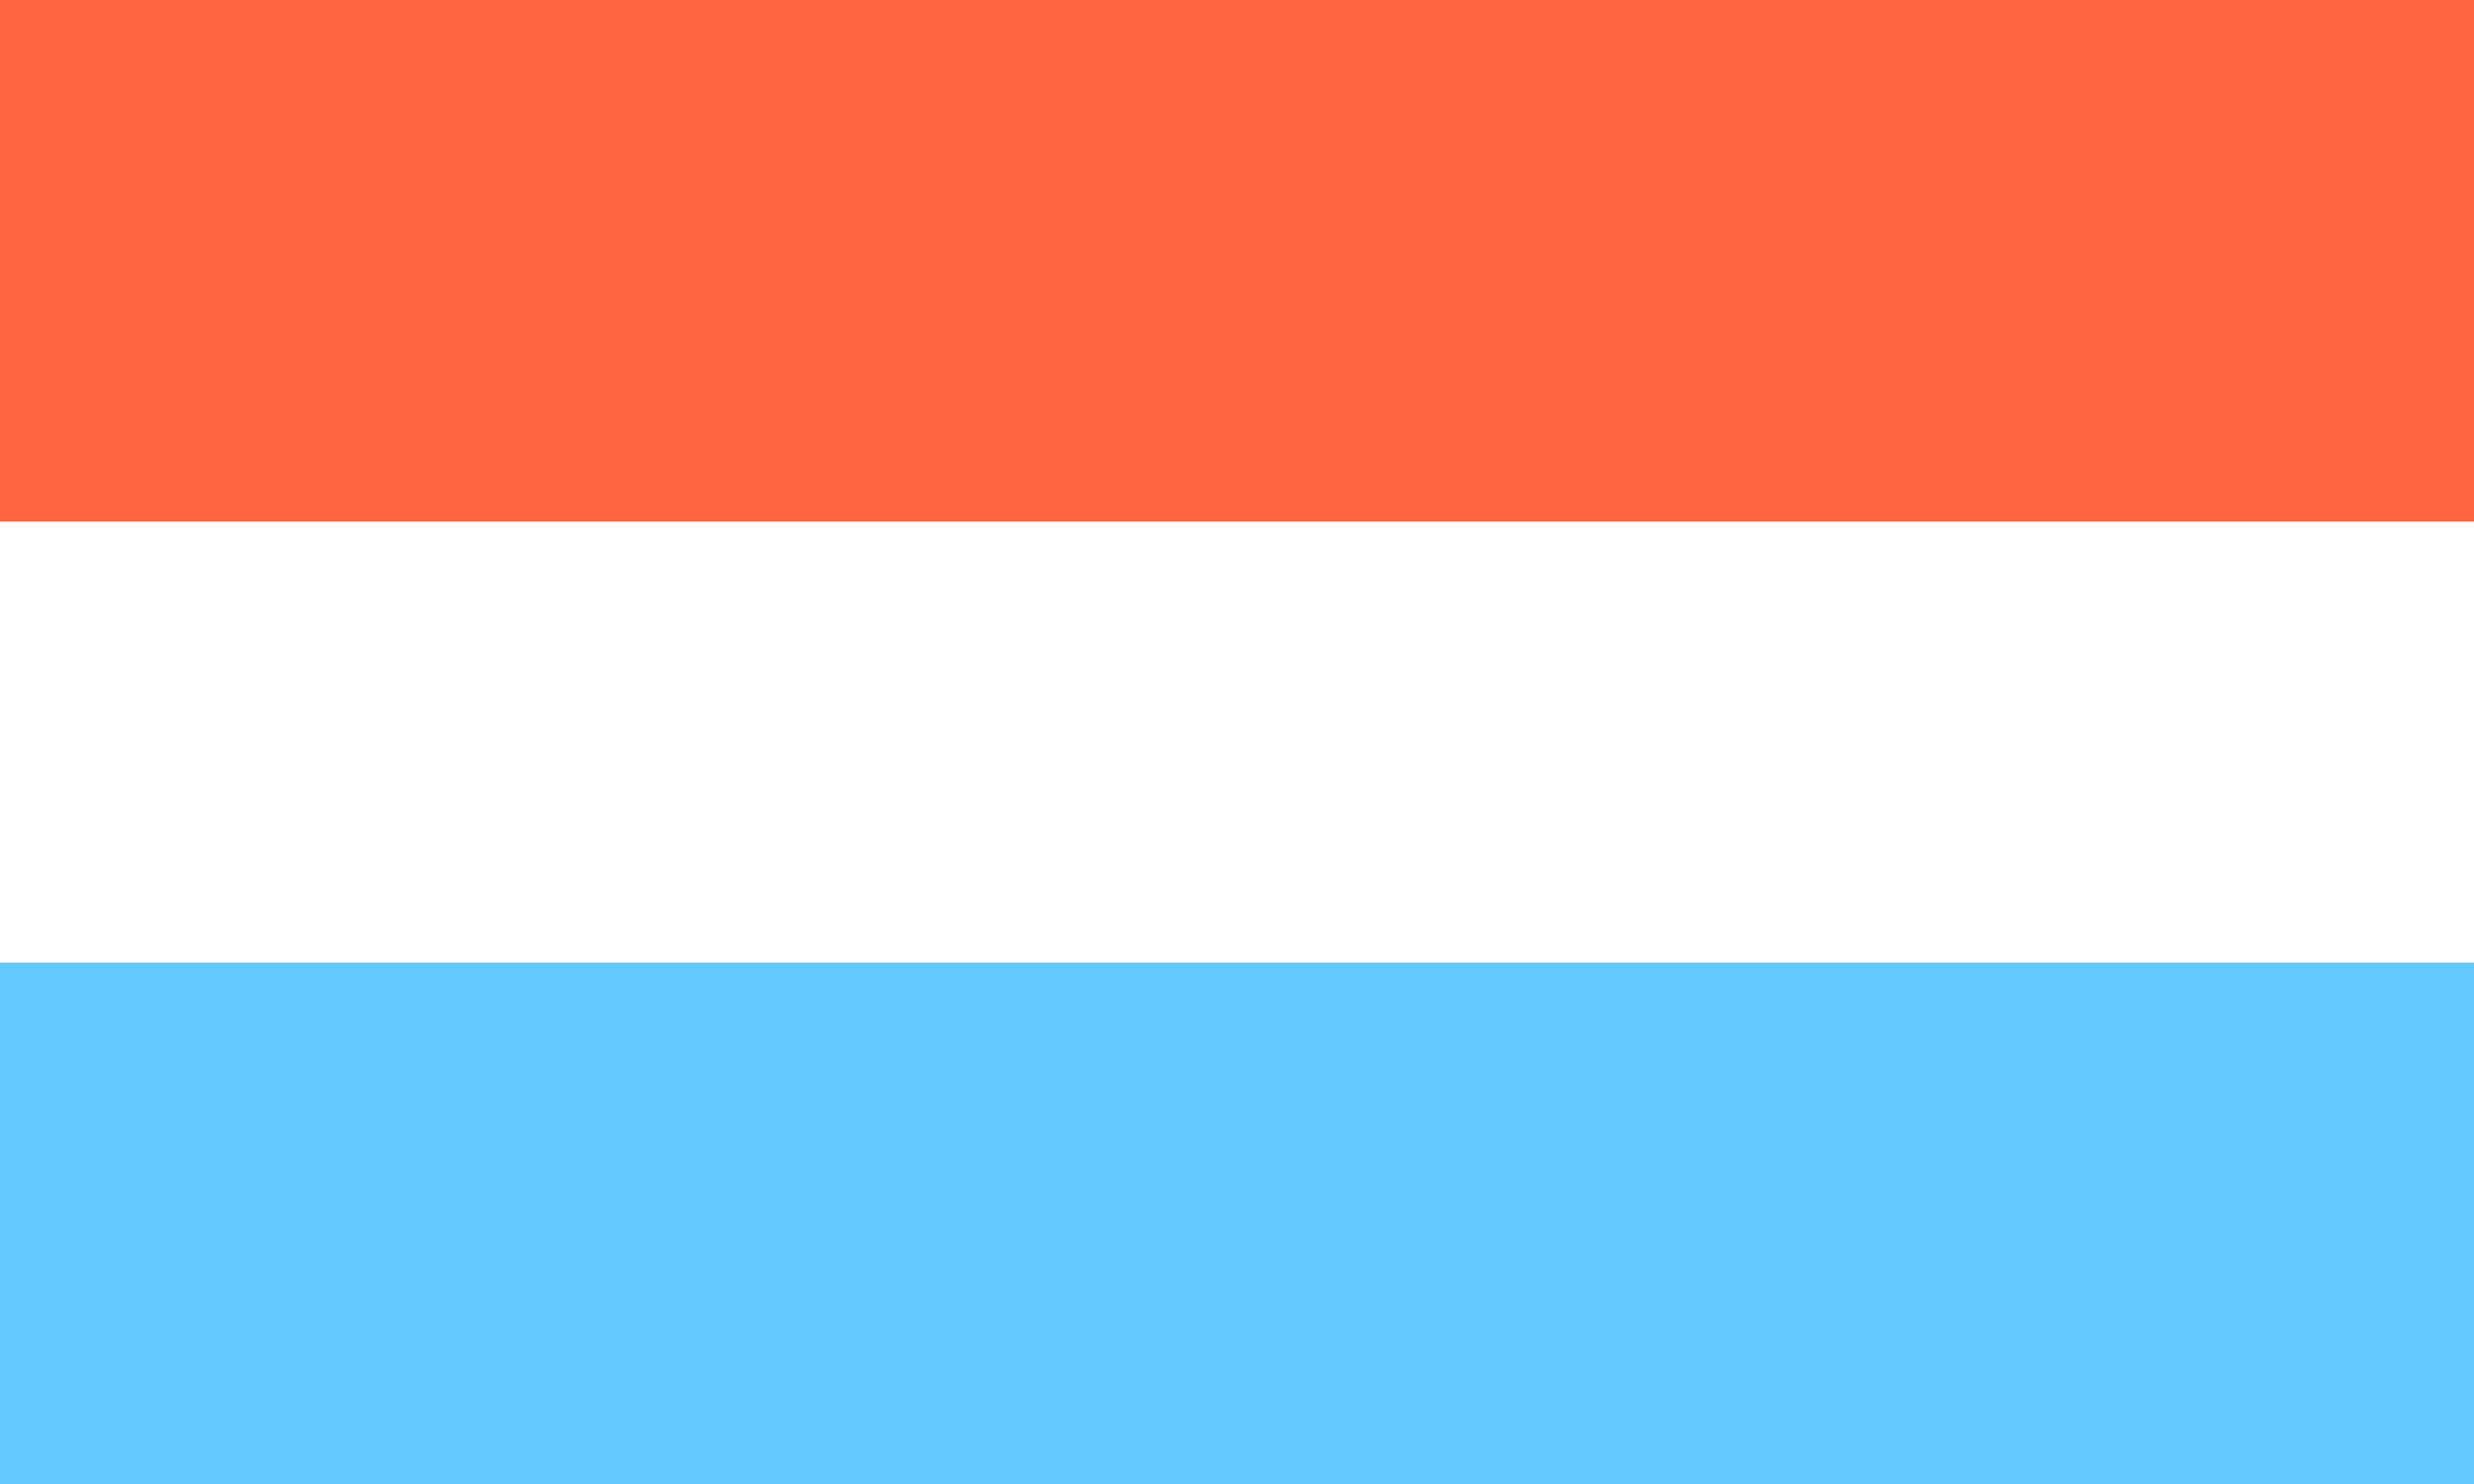
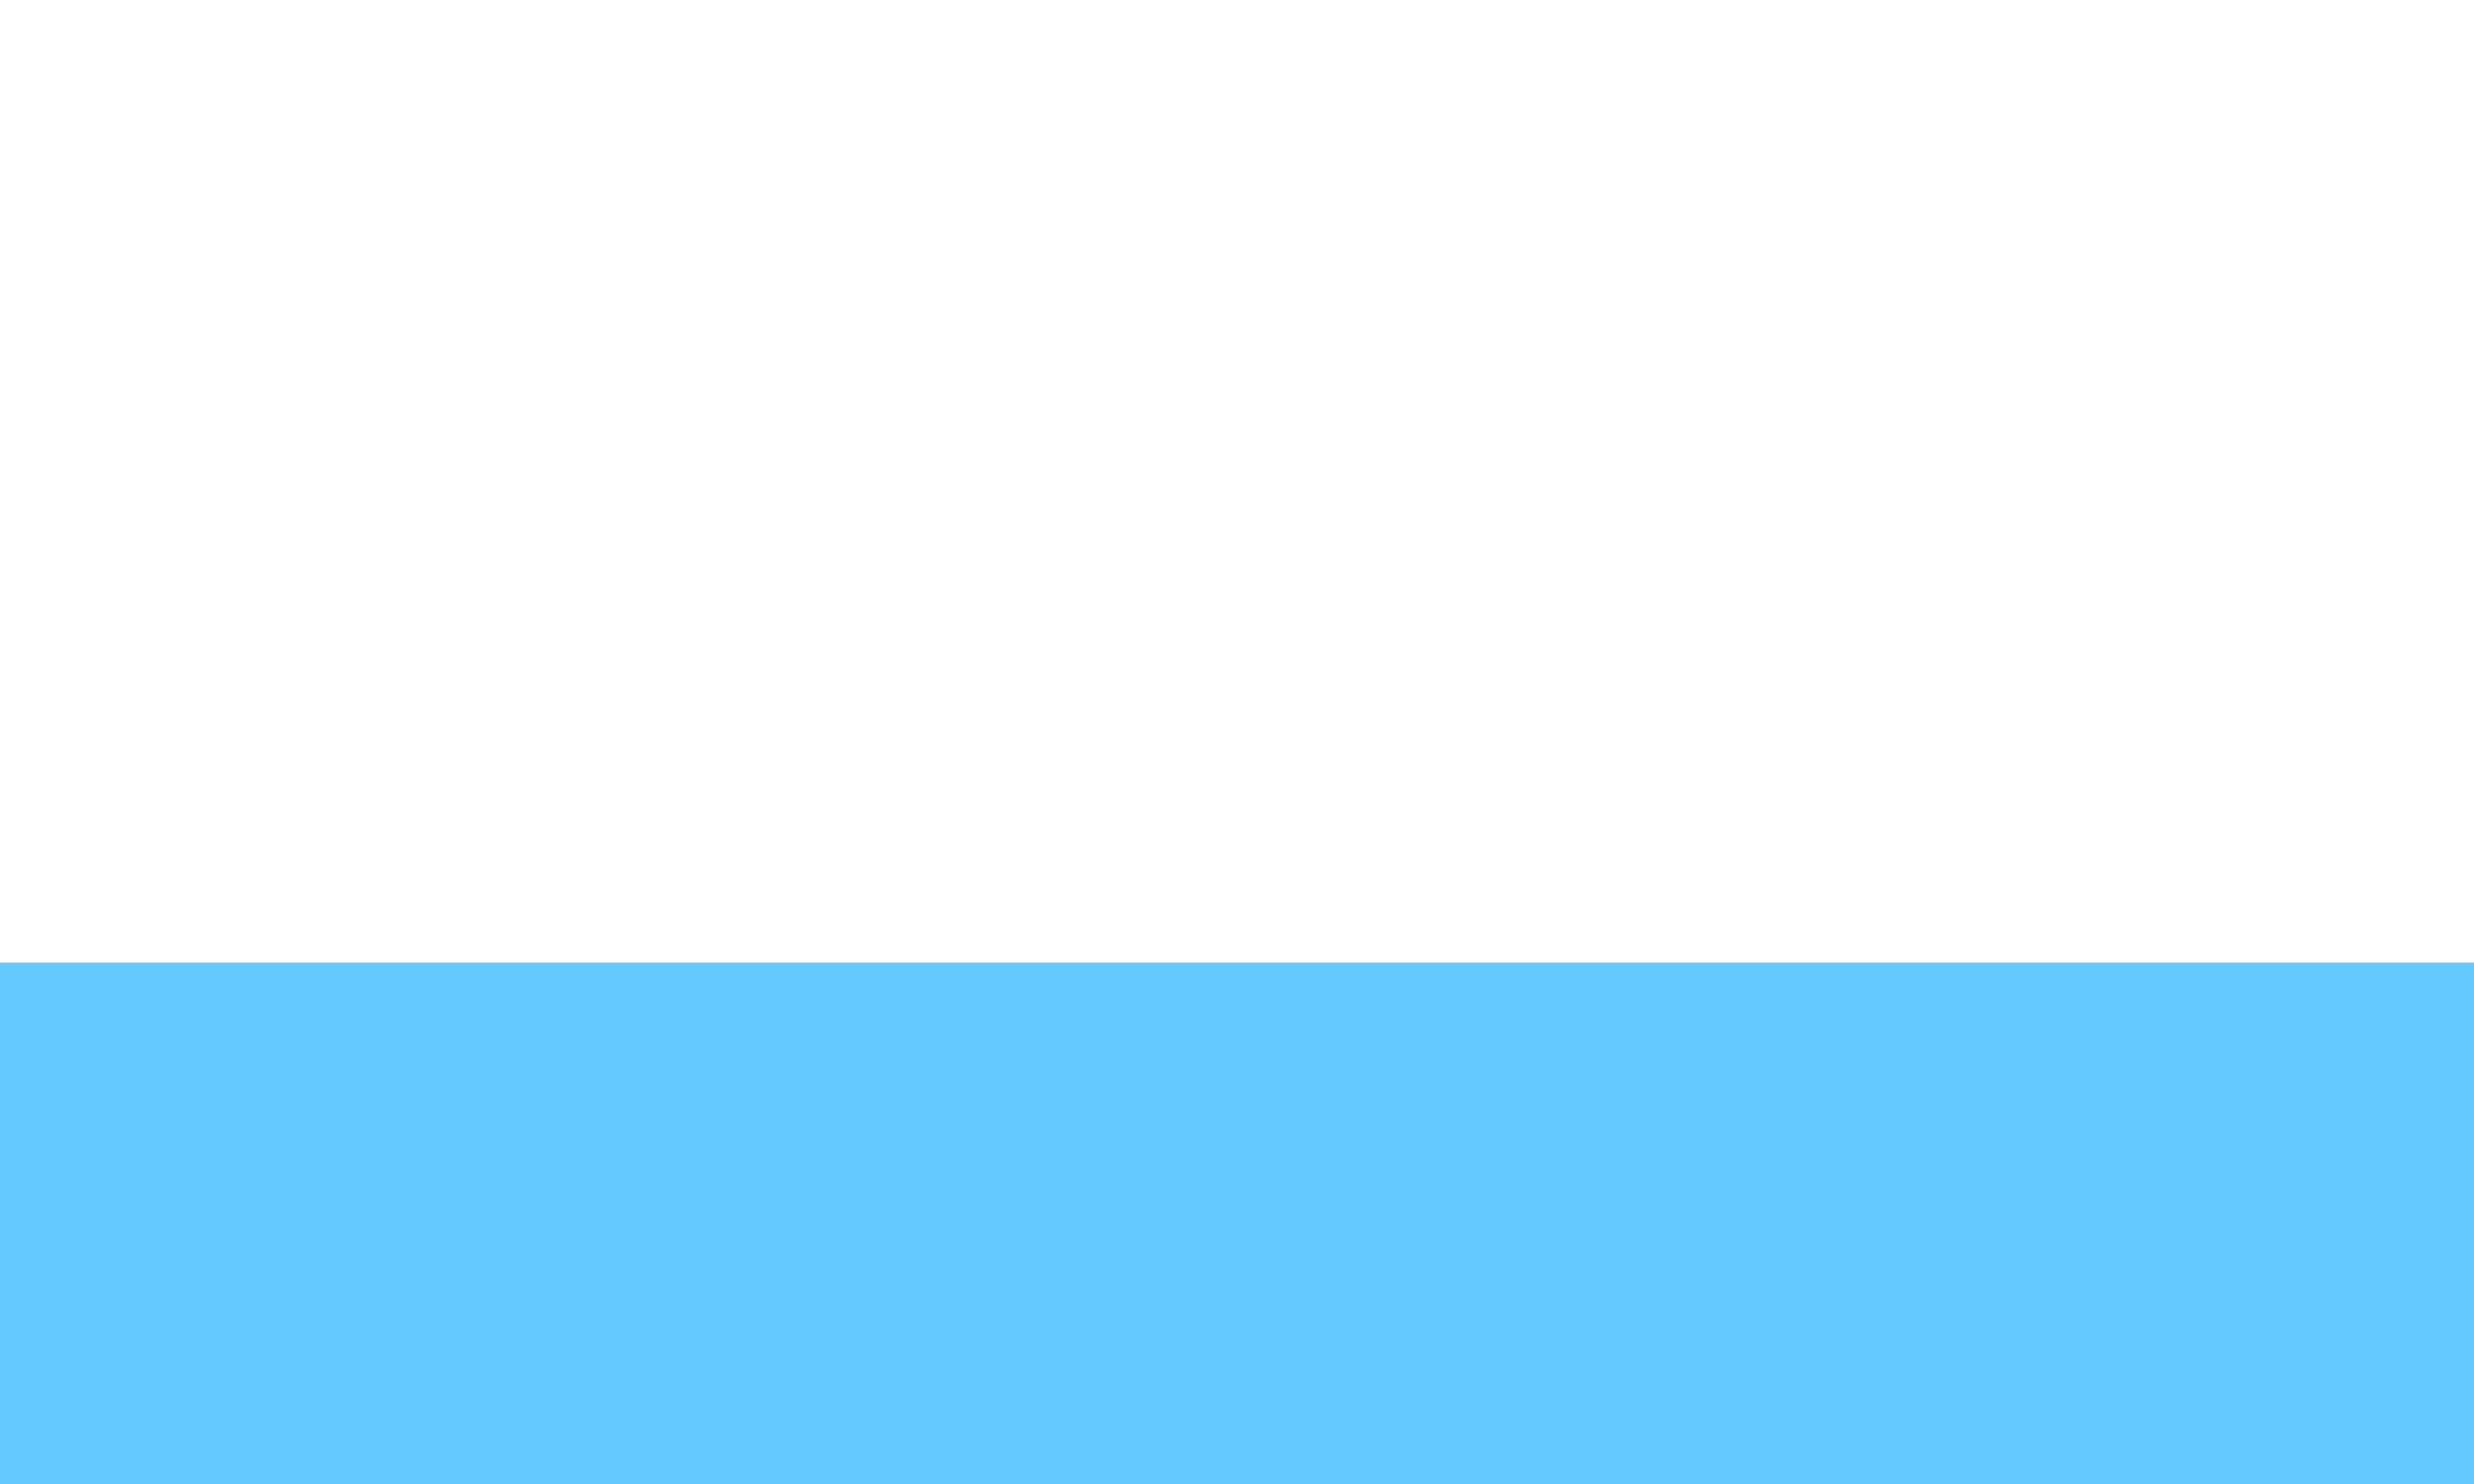
<svg xmlns="http://www.w3.org/2000/svg" width="50" height="30" viewBox="0 0 50 30">
  <g id="Group_1098" data-name="Group 1098" transform="translate(17188 8416)">
    <g id="Group_1088" data-name="Group 1088" transform="translate(-17188 -8416)">
-       <rect id="Rectangle_1782" data-name="Rectangle 1782" width="50" height="30" transform="translate(0 0)" fill="#fff" />
-       <rect id="Rectangle_1781" data-name="Rectangle 1781" width="50" height="10.541" transform="translate(0 0)" fill="#ff6540" />
      <rect id="Rectangle_1783" data-name="Rectangle 1783" width="50" height="10.541" transform="translate(0 19.459)" fill="#64c9ff" />
    </g>
  </g>
</svg>